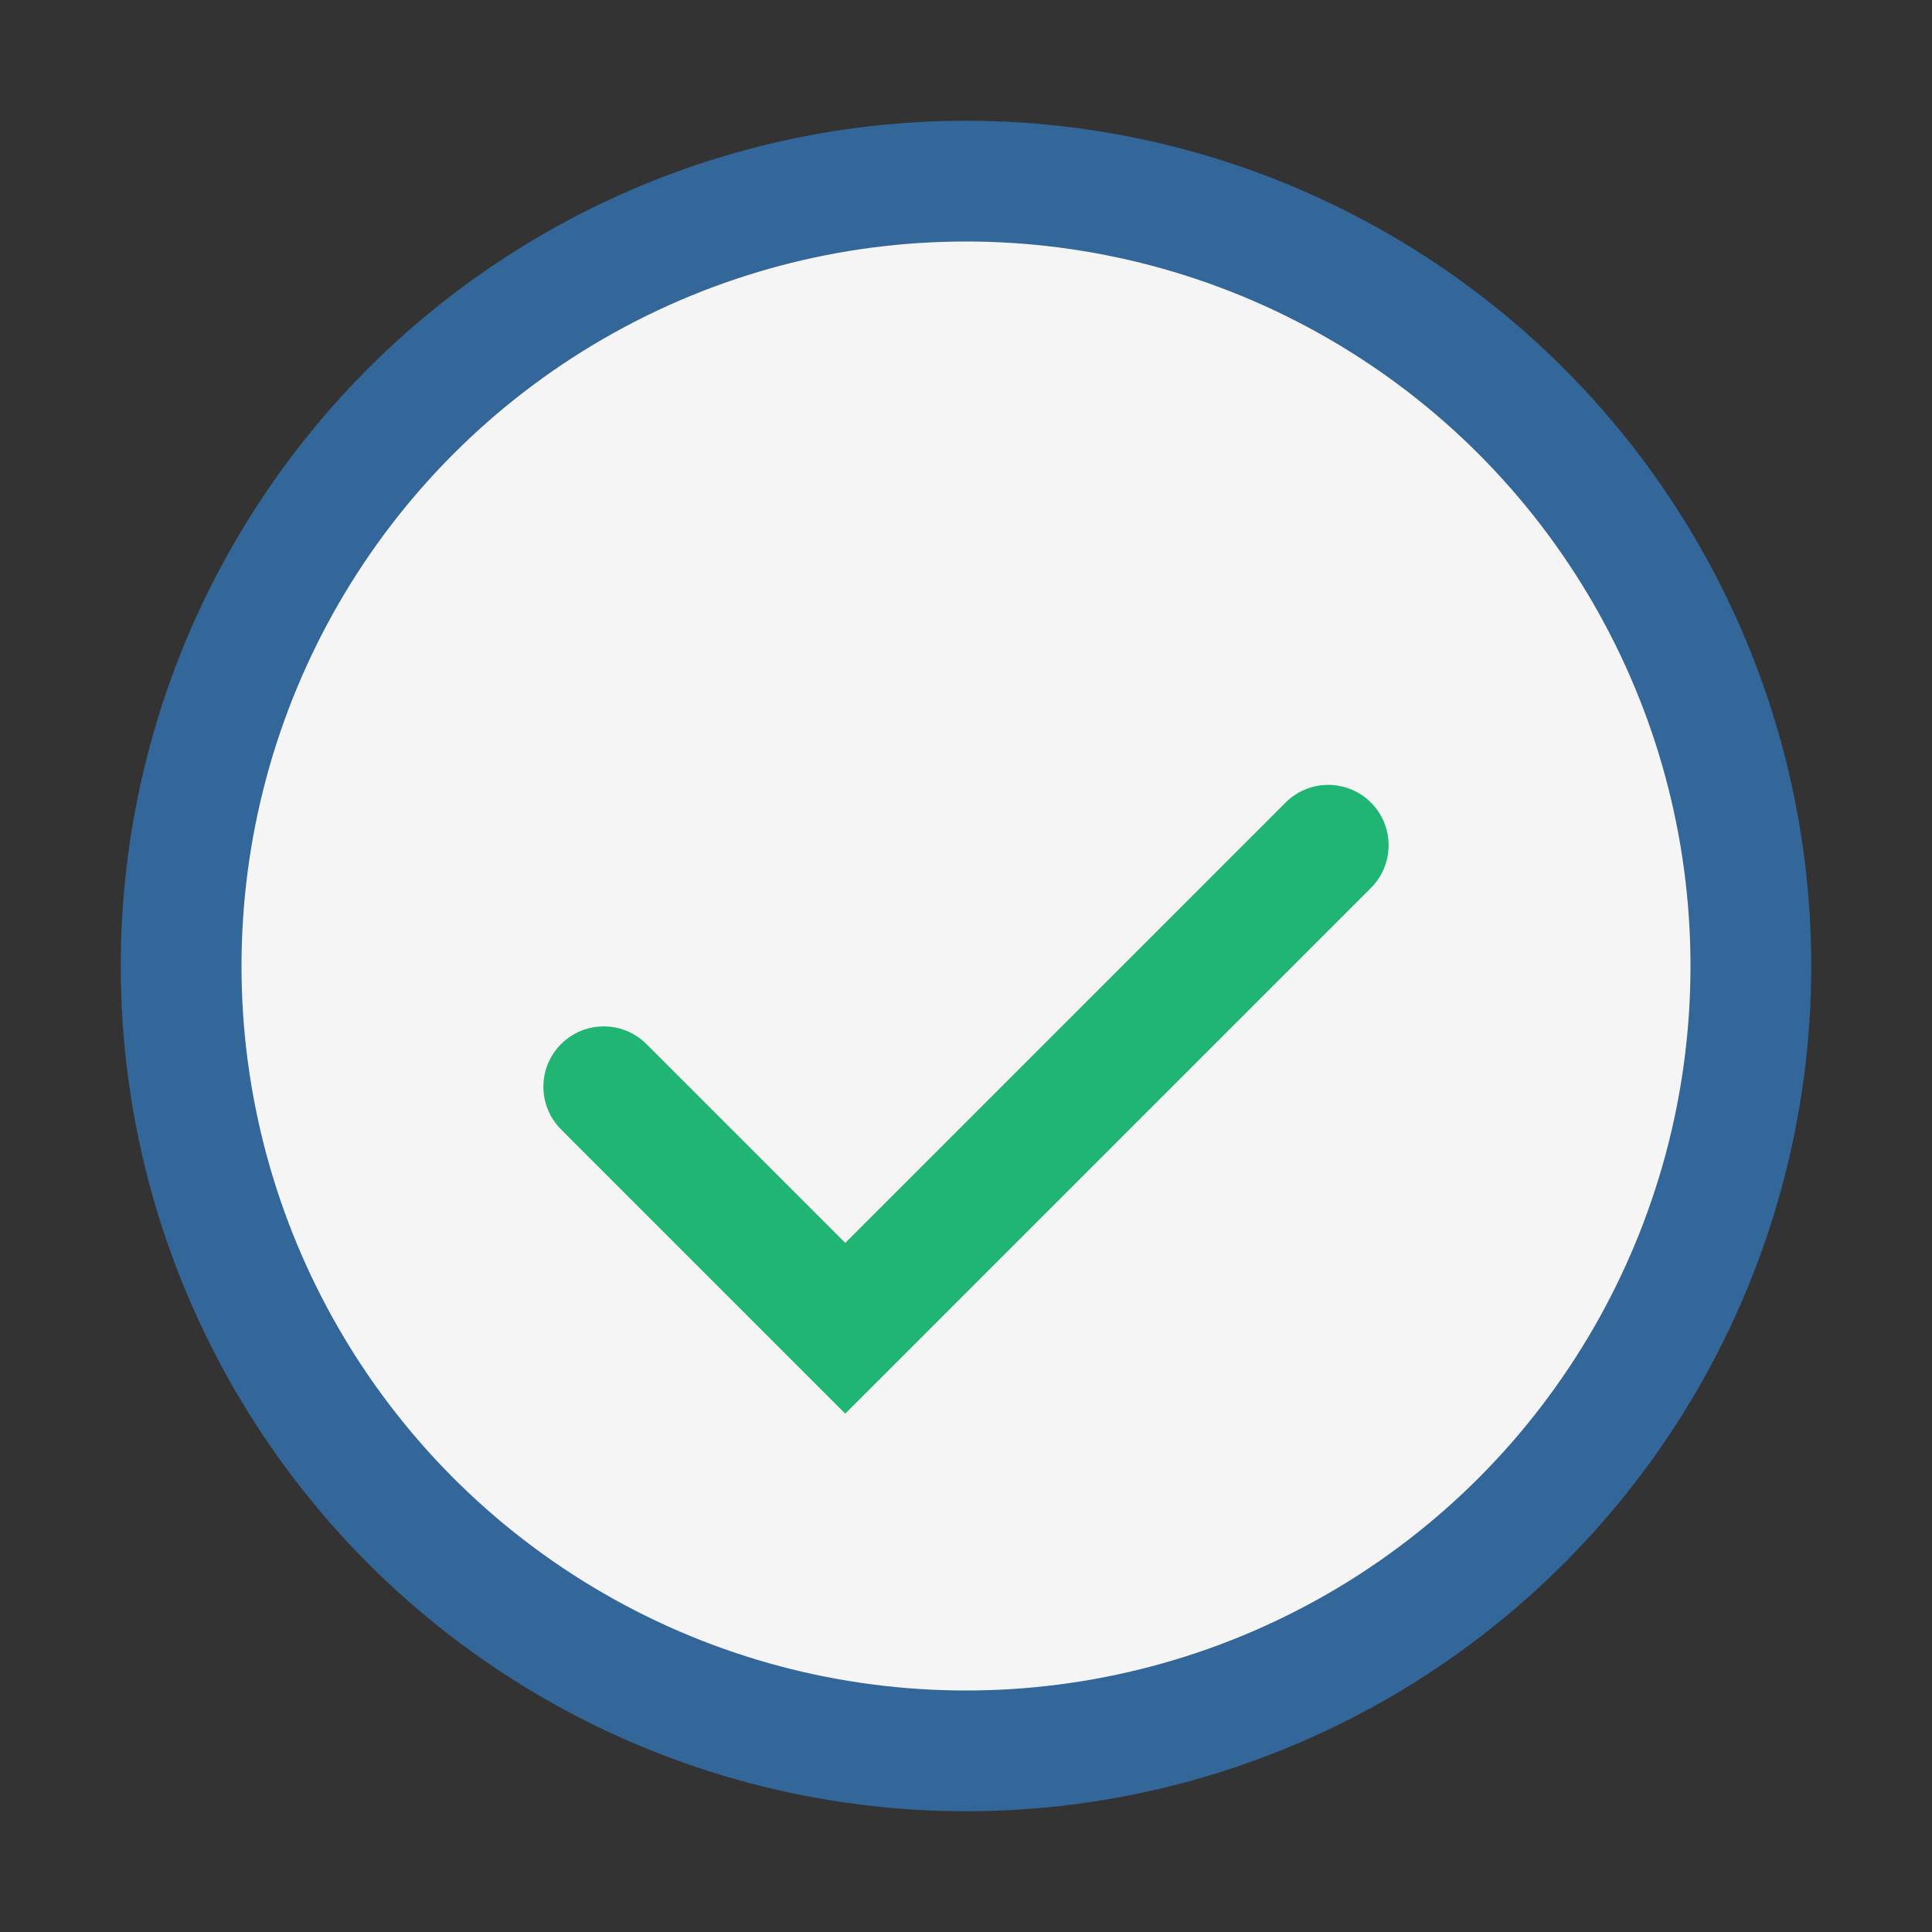
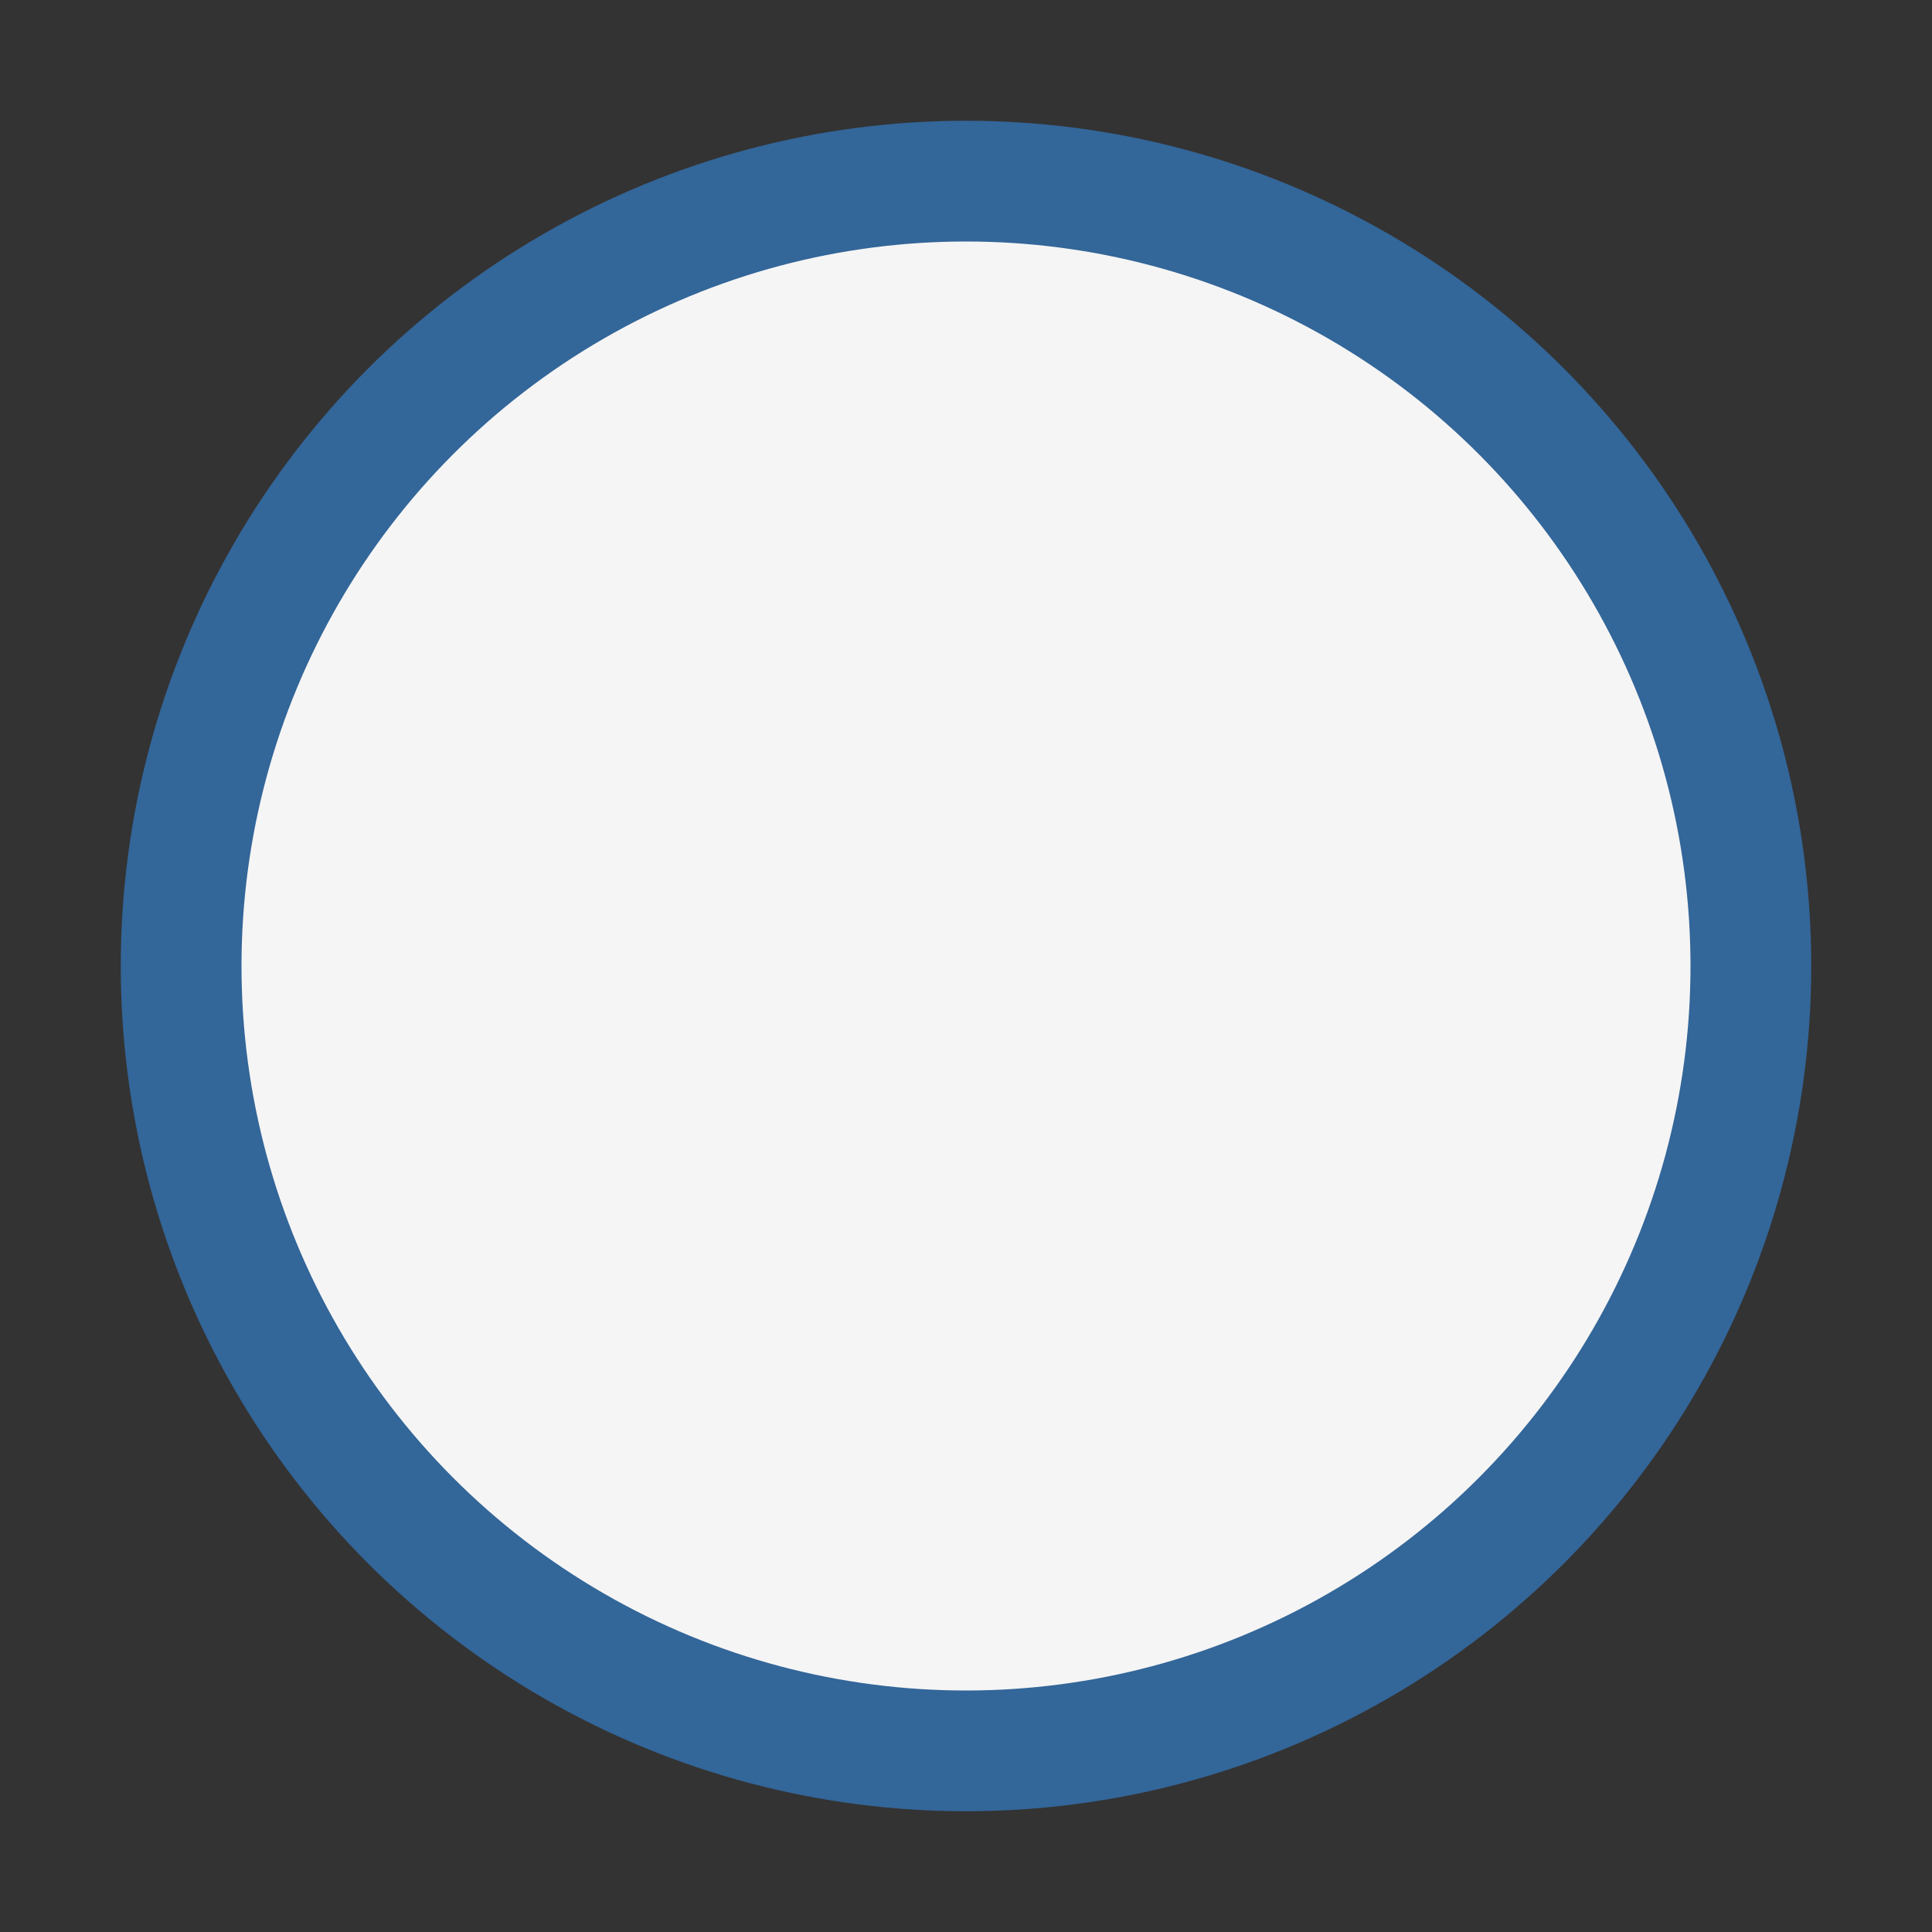
<svg xmlns="http://www.w3.org/2000/svg" width="32" height="32" viewBox="0 0 32 32">
  <rect x="0" y="0" width="32" height="32" fill="#333333" stroke="none" />
  <circle cx="16" cy="16" r="13" fill="#F5F5F5" stroke="#336699" stroke-width="2" />
-   <path d="M10 18l4 4 8-8" stroke="#21B573" stroke-width="2" fill="none" stroke-linecap="round" />
</svg>